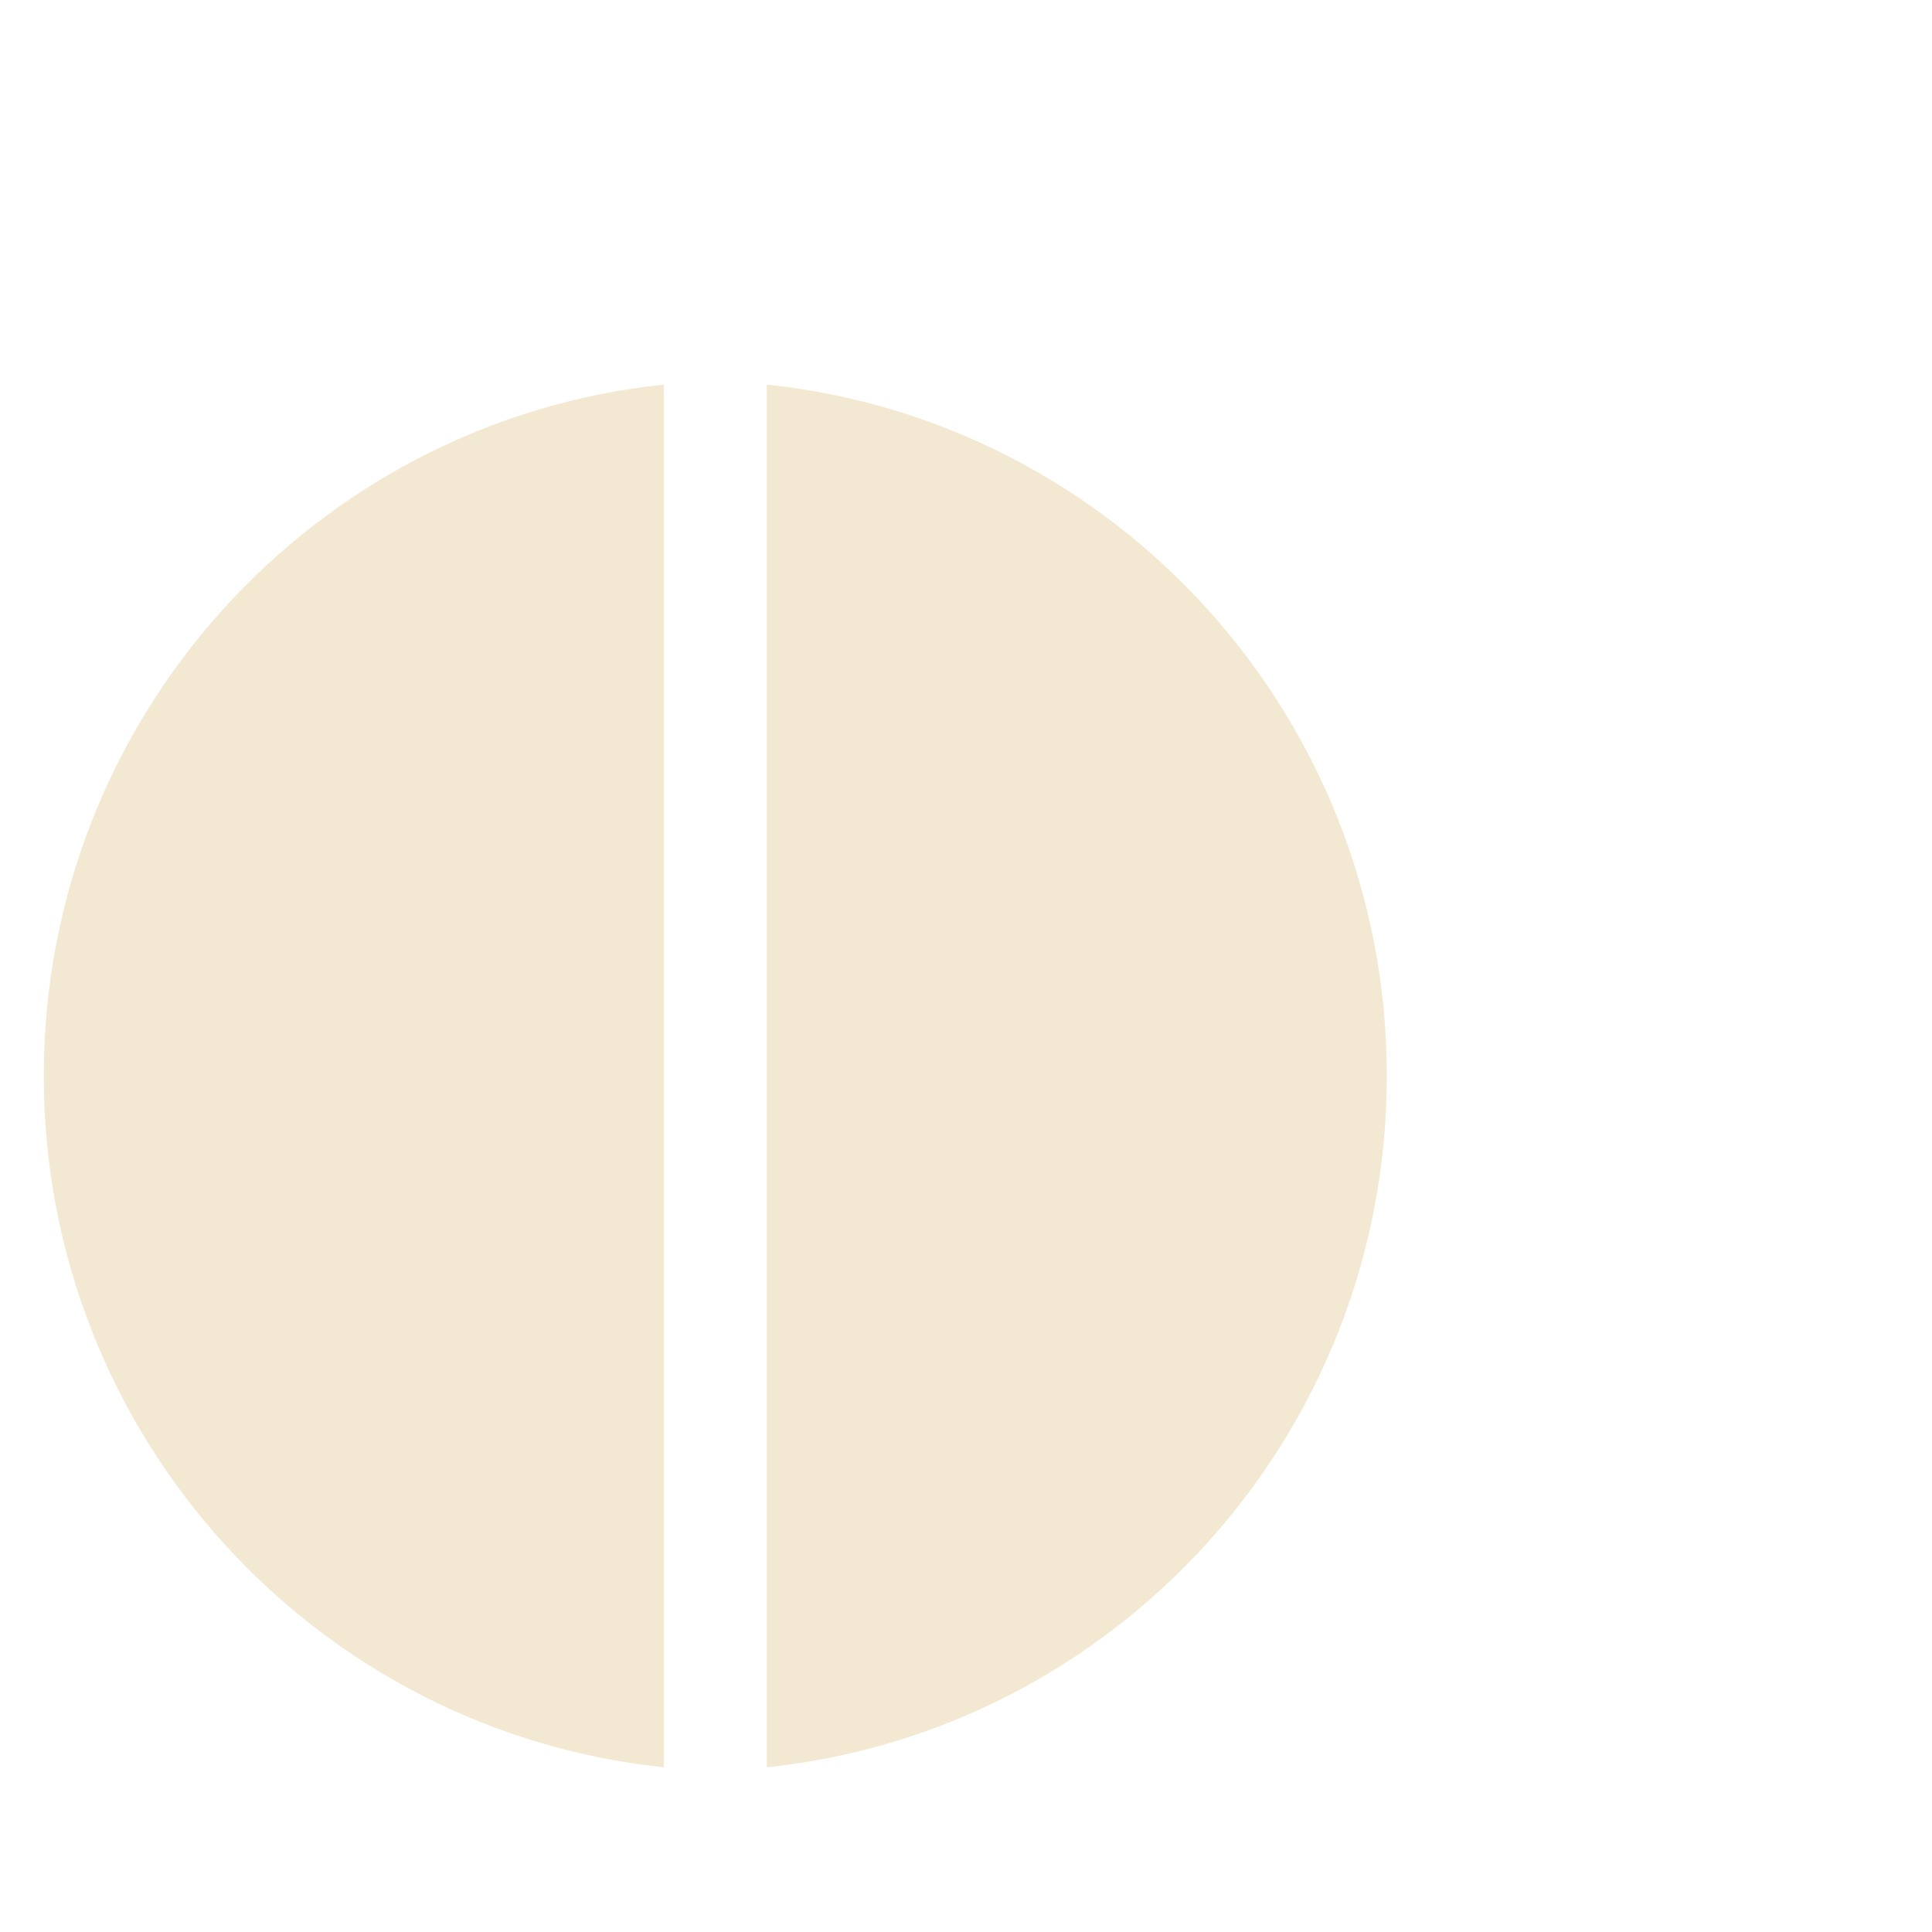
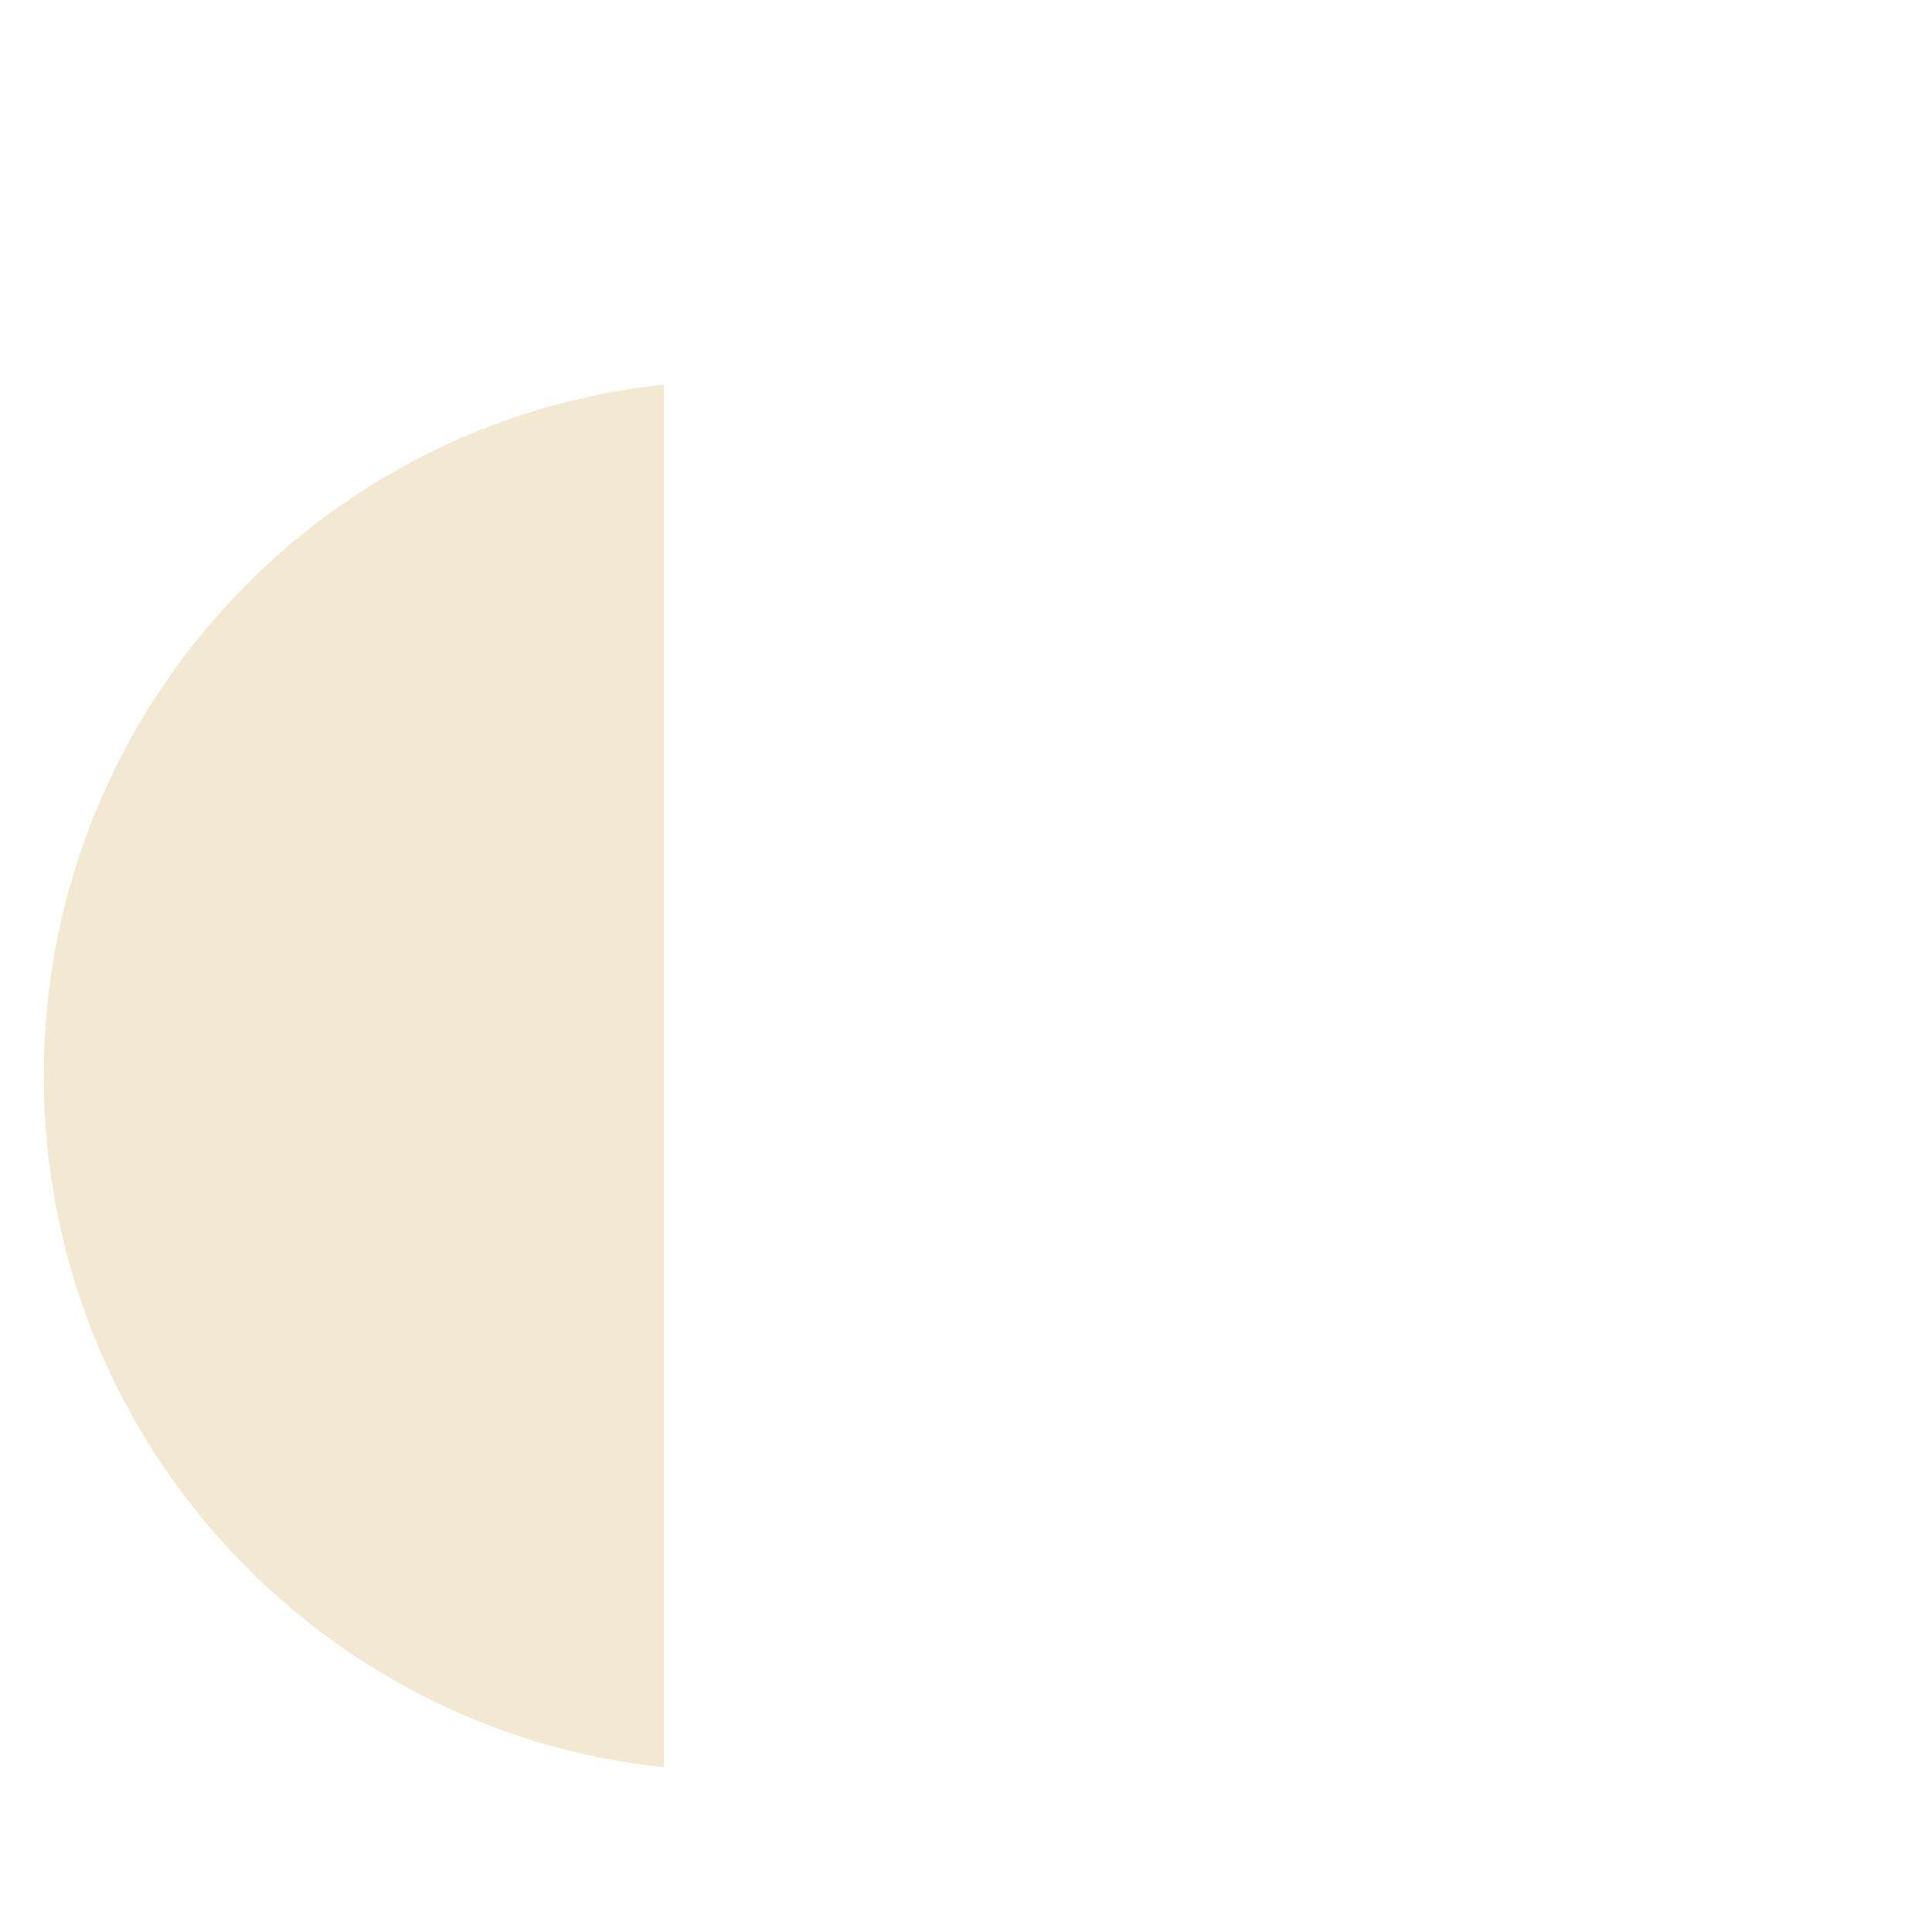
<svg xmlns="http://www.w3.org/2000/svg" width="750" height="750" viewBox="0 0 750 750" fill="none">
-   <path d="M297.668 149.303V686.053C432.917 671.888 538.356 557.156 538.356 417.678C538.356 278.2 432.917 163.468 297.668 149.303Z" fill="#F3E8D1" />
  <path d="M257.688 149.303V686.053C122.438 671.888 17 557.156 17 417.678C17 278.2 122.438 163.468 257.688 149.303Z" fill="#F3E8D1" />
</svg>